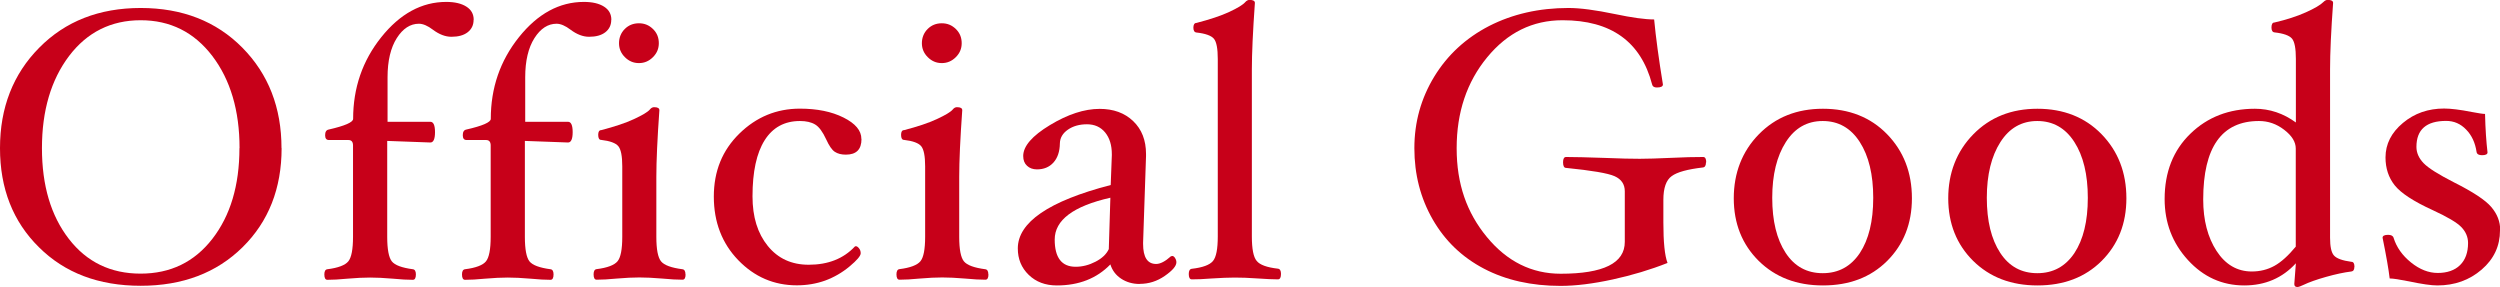
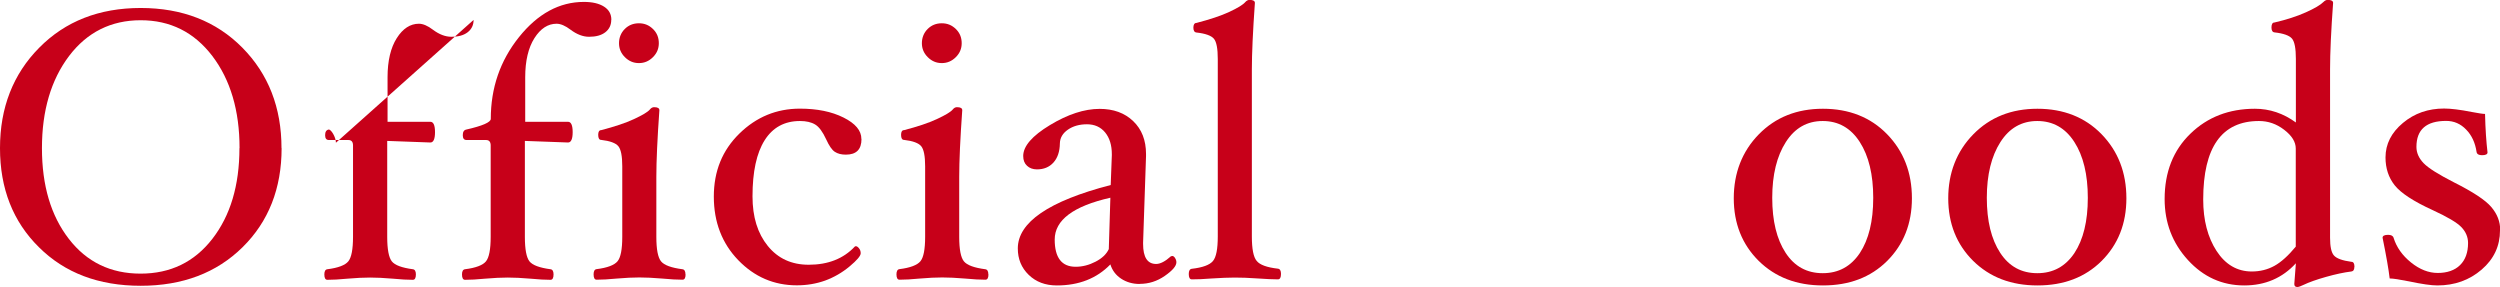
<svg xmlns="http://www.w3.org/2000/svg" id="_レイヤー_2" viewBox="0 0 222.29 25.52">
  <defs>
    <style>.cls-1{fill:#c70019;stroke-width:0px;}</style>
  </defs>
  <g id="text">
    <path class="cls-1" d="M25.04,13.17c0,3.59-1.16,6.53-3.47,8.81-2.31,2.28-5.33,3.43-9.06,3.43s-6.75-1.14-9.05-3.43c-2.31-2.28-3.46-5.22-3.46-8.81S1.16,6.59,3.49,4.24C5.81,1.89,8.82.71,12.51.71s6.72,1.18,9.04,3.53c2.32,2.35,3.48,5.33,3.48,8.93ZM21.3,13.17c0-3.34-.81-6.07-2.42-8.19-1.62-2.12-3.74-3.18-6.37-3.18s-4.76,1.06-6.37,3.18c-1.6,2.12-2.41,4.85-2.41,8.19s.8,6.01,2.39,8.07c1.59,2.06,3.72,3.09,6.38,3.09s4.78-1.03,6.38-3.09c1.6-2.06,2.41-4.75,2.41-8.07Z" />
-     <path class="cls-1" d="M42.11,1.77c0,.46-.18.83-.53,1.1-.35.27-.83.4-1.44.4-.54,0-1.09-.21-1.65-.63-.46-.35-.88-.53-1.24-.53-.77,0-1.43.43-1.97,1.28s-.82,2.01-.82,3.48v3.96h3.81c.27,0,.41.31.41.92s-.14.92-.41.92l-3.84-.14v8.53c0,1.11.14,1.84.41,2.18s.9.57,1.87.7c.18.02.27.18.27.46,0,.32-.09.48-.27.48-.46,0-1.05-.03-1.77-.1-.8-.07-1.48-.1-2.03-.1s-1.24.03-2.03.1c-.71.07-1.3.1-1.77.1-.18,0-.27-.16-.27-.48,0-.28.09-.44.27-.46.96-.12,1.58-.36,1.86-.7s.42-1.07.42-2.18v-8.13c0-.32-.14-.48-.41-.48h-1.73c-.23,0-.34-.14-.34-.43s.1-.46.31-.5c1.45-.33,2.18-.65,2.18-.95,0-2.75.83-5.17,2.5-7.26,1.67-2.09,3.6-3.14,5.78-3.14.76,0,1.35.14,1.79.42s.65.67.65,1.17Z" />
+     <path class="cls-1" d="M42.11,1.77c0,.46-.18.83-.53,1.1-.35.27-.83.4-1.44.4-.54,0-1.09-.21-1.65-.63-.46-.35-.88-.53-1.24-.53-.77,0-1.43.43-1.97,1.28s-.82,2.01-.82,3.48v3.96h3.81c.27,0,.41.31.41.92s-.14.92-.41.92l-3.84-.14v8.53c0,1.11.14,1.84.41,2.18s.9.57,1.87.7c.18.02.27.18.27.46,0,.32-.09.48-.27.48-.46,0-1.05-.03-1.77-.1-.8-.07-1.48-.1-2.03-.1s-1.24.03-2.03.1c-.71.07-1.3.1-1.77.1-.18,0-.27-.16-.27-.48,0-.28.09-.44.27-.46.96-.12,1.58-.36,1.86-.7s.42-1.07.42-2.18v-8.13c0-.32-.14-.48-.41-.48h-1.73c-.23,0-.34-.14-.34-.43s.1-.46.31-.5s.65.67.65,1.17Z" />
    <path class="cls-1" d="M54.35,1.77c0,.46-.18.83-.53,1.1-.35.27-.83.4-1.44.4-.54,0-1.09-.21-1.65-.63-.46-.35-.88-.53-1.24-.53-.77,0-1.43.43-1.97,1.28s-.82,2.01-.82,3.48v3.96h3.81c.27,0,.41.31.41.92s-.14.92-.41.92l-3.84-.14v8.53c0,1.11.14,1.84.41,2.18s.9.57,1.87.7c.18.02.27.18.27.46,0,.32-.09.48-.27.48-.46,0-1.05-.03-1.77-.1-.8-.07-1.48-.1-2.03-.1s-1.24.03-2.03.1c-.71.07-1.3.1-1.77.1-.18,0-.27-.16-.27-.48,0-.28.09-.44.27-.46.96-.12,1.58-.36,1.86-.7s.42-1.07.42-2.18v-8.13c0-.32-.14-.48-.41-.48h-1.73c-.23,0-.34-.14-.34-.43s.1-.46.31-.5c1.45-.33,2.18-.65,2.18-.95,0-2.75.83-5.17,2.5-7.26,1.67-2.09,3.6-3.14,5.78-3.14.76,0,1.35.14,1.79.42s.65.67.65,1.17Z" />
    <path class="cls-1" d="M60.96,24.39c0,.32-.09.48-.27.48-.46,0-1.06-.03-1.79-.1-.81-.07-1.5-.1-2.05-.1s-1.24.03-2.03.1c-.71.07-1.3.1-1.77.1-.18,0-.27-.16-.27-.48,0-.28.09-.44.27-.46.96-.12,1.58-.36,1.86-.7.28-.34.42-1.06.42-2.17v-6.28c0-.91-.12-1.5-.35-1.78-.23-.28-.74-.47-1.52-.56-.18,0-.27-.15-.27-.45,0-.28.09-.42.27-.42,1.19-.31,2.16-.63,2.91-.98s1.23-.63,1.42-.86c.11-.14.24-.2.37-.2.32,0,.47.09.47.27-.18,2.54-.27,4.51-.27,5.92v5.34c0,1.11.14,1.84.42,2.18s.91.57,1.9.7c.18.02.27.18.27.46ZM58.58,3.84c0,.48-.17.89-.52,1.24s-.76.53-1.25.53-.9-.18-1.25-.53-.52-.76-.52-1.24.17-.92.51-1.26c.34-.34.76-.51,1.26-.51s.9.17,1.25.51.52.76.52,1.26Z" />
    <path class="cls-1" d="M76.6,12.36c0,.93-.46,1.39-1.39,1.39-.4,0-.72-.08-.98-.25s-.51-.54-.77-1.11c-.31-.67-.63-1.11-.98-1.32-.35-.21-.8-.31-1.35-.31-1.37,0-2.42.57-3.14,1.71-.72,1.14-1.08,2.8-1.08,4.99,0,1.83.45,3.29,1.36,4.41.91,1.12,2.12,1.67,3.64,1.67,1.72,0,3.09-.54,4.1-1.62l.08-.03c.1,0,.2.07.3.2.1.13.14.27.14.43,0,.23-.33.62-.99,1.17-.66.55-1.39.97-2.18,1.26-.79.28-1.62.42-2.51.42-2.03,0-3.77-.75-5.21-2.24-1.44-1.49-2.17-3.38-2.17-5.65s.76-4.12,2.27-5.6c1.51-1.48,3.31-2.22,5.38-2.22,1.53,0,2.82.26,3.88.79,1.06.53,1.59,1.16,1.59,1.9Z" />
    <path class="cls-1" d="M87.89,24.39c0,.32-.09.48-.27.48-.46,0-1.06-.03-1.79-.1-.81-.07-1.5-.1-2.05-.1s-1.24.03-2.03.1c-.71.07-1.3.1-1.77.1-.18,0-.27-.16-.27-.48,0-.28.09-.44.27-.46.96-.12,1.58-.36,1.86-.7.28-.34.42-1.06.42-2.17v-6.28c0-.91-.12-1.5-.35-1.78-.23-.28-.74-.47-1.52-.56-.18,0-.27-.15-.27-.45,0-.28.09-.42.27-.42,1.19-.31,2.16-.63,2.91-.98s1.23-.63,1.42-.86c.11-.14.24-.2.37-.2.32,0,.47.09.47.27-.18,2.54-.27,4.51-.27,5.92v5.34c0,1.11.14,1.84.42,2.18s.91.57,1.9.7c.18.02.27.18.27.46ZM85.51,3.84c0,.48-.17.89-.52,1.24s-.76.53-1.25.53-.9-.18-1.25-.53-.52-.76-.52-1.24.17-.92.51-1.26c.34-.34.76-.51,1.26-.51s.9.17,1.25.51.52.76.52,1.26Z" />
    <path class="cls-1" d="M101.34,25.25c-.63,0-1.18-.16-1.65-.47-.47-.31-.79-.73-.96-1.27-1.21,1.25-2.8,1.87-4.76,1.87-1.02,0-1.85-.31-2.5-.94s-.97-1.41-.97-2.35c0-2.32,2.75-4.21,8.26-5.64l.1-2.65v-.08c0-.82-.2-1.46-.6-1.95-.4-.48-.94-.72-1.61-.72s-1.24.16-1.7.48c-.46.32-.7.73-.71,1.22-.01.72-.2,1.29-.57,1.7-.37.41-.86.61-1.47.61-.36,0-.66-.11-.88-.32-.23-.21-.34-.5-.34-.87,0-.87.79-1.79,2.38-2.75,1.59-.96,3.06-1.44,4.42-1.44,1.22,0,2.22.36,2.98,1.09.76.73,1.14,1.7,1.14,2.92v.2l-.26,7.68v.12c0,1.19.39,1.78,1.16,1.78.37,0,.81-.23,1.31-.68l.12-.03c.09,0,.18.06.25.18.08.12.12.25.12.38,0,.33-.34.73-1.03,1.21-.69.48-1.43.71-2.23.71ZM98.73,17.58c-3.3.75-4.95,1.99-4.95,3.72,0,1.61.62,2.42,1.86,2.42.6,0,1.19-.15,1.77-.45.58-.3.97-.67,1.18-1.12l.14-4.57Z" />
    <path class="cls-1" d="M113.9,24.36c0,.32-.09.48-.27.48-.46,0-1.06-.03-1.79-.08-.82-.06-1.5-.08-2.06-.08s-1.22.03-2.02.08c-.73.06-1.32.08-1.79.08-.18,0-.27-.16-.27-.48,0-.28.09-.44.27-.46.96-.11,1.59-.34,1.88-.69.29-.34.43-1.07.43-2.18V5.25c0-.92-.11-1.52-.34-1.8-.23-.28-.75-.47-1.56-.56-.18-.02-.27-.17-.27-.43s.09-.42.27-.42c1.19-.31,2.17-.63,2.92-.98s1.23-.64,1.43-.88c.11-.12.24-.19.37-.19.32,0,.48.09.48.27-.18,2.54-.27,4.51-.27,5.92v14.84c0,1.11.14,1.84.43,2.18.28.35.91.58,1.89.69.18.02.27.18.27.46Z" />
-     <path class="cls-1" d="M151.69,14.43c0,.28-.09.44-.27.46-1.37.16-2.29.41-2.78.77-.49.35-.74,1.05-.74,2.11v2.01c0,1.75.12,2.95.37,3.6-1.51.6-3.14,1.09-4.88,1.47-1.75.38-3.29.57-4.63.57-2.59,0-4.86-.51-6.81-1.53-1.95-1.02-3.47-2.48-4.56-4.38s-1.63-4.01-1.63-6.33.59-4.43,1.77-6.37c1.18-1.93,2.81-3.43,4.88-4.5,2.08-1.06,4.43-1.6,7.06-1.6,1.02,0,2.39.18,4.12.54,1.52.32,2.68.48,3.49.48.15,1.59.41,3.51.78,5.78,0,.18-.18.27-.54.27-.24,0-.38-.09-.42-.27-1-3.81-3.65-5.71-7.96-5.71-2.67,0-4.9,1.1-6.71,3.3-1.81,2.2-2.71,4.89-2.71,8.08s.9,5.73,2.69,7.9c1.79,2.17,3.98,3.26,6.56,3.26,3.8,0,5.7-.94,5.7-2.83v-4.5c0-.62-.3-1.07-.9-1.34s-2.04-.51-4.32-.74c-.18,0-.27-.17-.27-.5,0-.31.09-.47.27-.47.76,0,1.88.03,3.37.08,1.43.06,2.49.08,3.18.08s1.58-.03,2.7-.08c1.2-.06,2.18-.08,2.94-.08.18,0,.27.16.27.48Z" />
    <path class="cls-1" d="M170,17.63c0,2.26-.74,4.11-2.2,5.57-1.47,1.46-3.37,2.18-5.71,2.18s-4.24-.73-5.72-2.19c-1.47-1.46-2.21-3.32-2.21-5.56s.74-4.17,2.23-5.69,3.39-2.27,5.7-2.27,4.23.75,5.7,2.26c1.47,1.51,2.21,3.41,2.21,5.7ZM166.56,17.59c0-2.07-.4-3.73-1.2-4.97-.8-1.24-1.9-1.86-3.29-1.86s-2.48.62-3.28,1.87c-.8,1.25-1.21,2.9-1.21,4.96s.4,3.68,1.19,4.89c.79,1.21,1.89,1.81,3.3,1.81s2.5-.6,3.3-1.79c.79-1.2,1.19-2.83,1.19-4.9Z" />
    <path class="cls-1" d="M189.07,17.63c0,2.26-.74,4.11-2.2,5.57-1.47,1.46-3.37,2.18-5.71,2.18s-4.24-.73-5.72-2.19c-1.47-1.46-2.21-3.32-2.21-5.56s.74-4.17,2.23-5.69,3.39-2.27,5.7-2.27,4.23.75,5.7,2.26c1.47,1.51,2.21,3.41,2.21,5.7ZM185.64,17.59c0-2.07-.4-3.73-1.2-4.97-.8-1.24-1.9-1.86-3.29-1.86s-2.48.62-3.28,1.87c-.8,1.25-1.21,2.9-1.21,4.96s.4,3.68,1.19,4.89c.79,1.21,1.89,1.81,3.3,1.81s2.5-.6,3.3-1.79c.79-1.2,1.19-2.83,1.19-4.9Z" />
    <path class="cls-1" d="M209.34,23.74c0,.24-.09.38-.27.4-.65.08-1.4.24-2.25.48-.85.24-1.52.48-2,.71-.25.12-.43.19-.55.19-.18,0-.27-.09-.27-.27l.14-1.84c-1.2,1.31-2.73,1.97-4.59,1.97-1.96,0-3.63-.75-5.01-2.26s-2.07-3.32-2.07-5.42c0-2.39.76-4.33,2.29-5.81,1.52-1.48,3.44-2.22,5.74-2.22,1.31,0,2.53.41,3.64,1.22v-5.65c0-.92-.11-1.52-.34-1.8-.23-.28-.75-.47-1.56-.56-.18-.02-.27-.17-.27-.43,0-.3.09-.45.27-.45,1.07-.25,2-.55,2.78-.9.78-.35,1.31-.66,1.59-.94.11-.11.23-.17.36-.17.32,0,.48.09.48.27-.18,2.47-.27,4.44-.27,5.91v14.97c0,.78.11,1.31.34,1.57.23.27.75.46,1.56.57.18,0,.27.15.27.45ZM204.13,21.93v-8.72c0-.59-.34-1.14-1.03-1.67s-1.43-.78-2.24-.78c-3.31,0-4.96,2.33-4.96,6.98,0,1.84.4,3.36,1.19,4.58.79,1.21,1.84,1.82,3.13,1.82.74,0,1.41-.17,2.01-.5s1.24-.91,1.9-1.71Z" />
    <path class="cls-1" d="M222.29,20.49c0,1.38-.54,2.54-1.63,3.48s-2.4,1.41-3.94,1.41c-.54,0-1.38-.12-2.51-.36-.85-.17-1.43-.26-1.73-.26-.09-.79-.3-2-.63-3.62,0-.17.16-.26.49-.26.27,0,.44.09.49.27.26.84.78,1.57,1.55,2.19.77.62,1.56.93,2.38.93s1.51-.23,1.98-.7c.47-.46.71-1.12.71-1.96,0-.53-.2-1-.59-1.41-.39-.41-1.24-.91-2.54-1.51-1.71-.78-2.84-1.52-3.39-2.21s-.82-1.52-.82-2.48c0-1.19.52-2.21,1.55-3.07,1.03-.86,2.25-1.28,3.66-1.28.59,0,1.42.1,2.48.31.59.11.97.17,1.16.17.03,1.34.11,2.48.22,3.42,0,.17-.17.25-.49.25-.28,0-.44-.09-.48-.27-.12-.83-.43-1.5-.93-2.01-.5-.52-1.09-.77-1.78-.77-1.76,0-2.64.77-2.64,2.31,0,.52.21,1,.63,1.44.42.44,1.33,1.01,2.72,1.72,1.67.84,2.77,1.56,3.3,2.18s.8,1.3.8,2.07Z" />
  </g>
</svg>